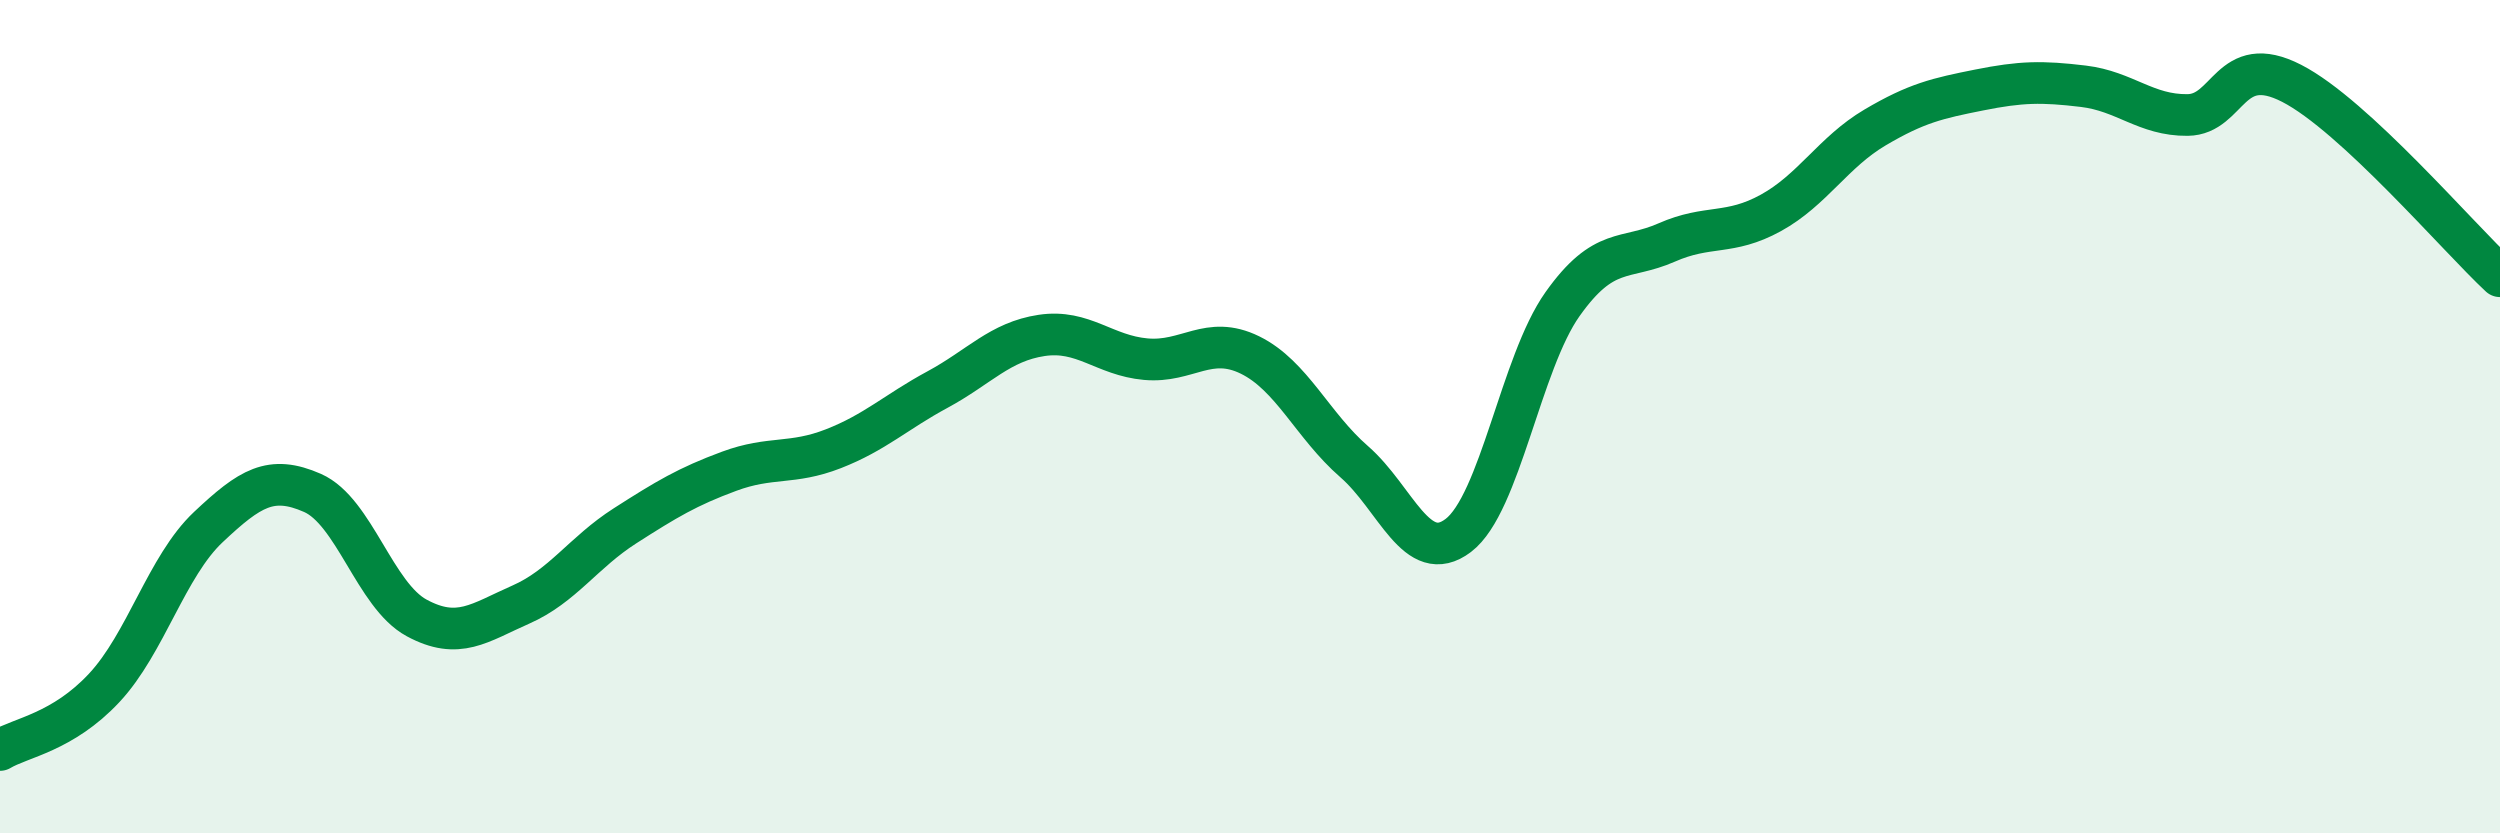
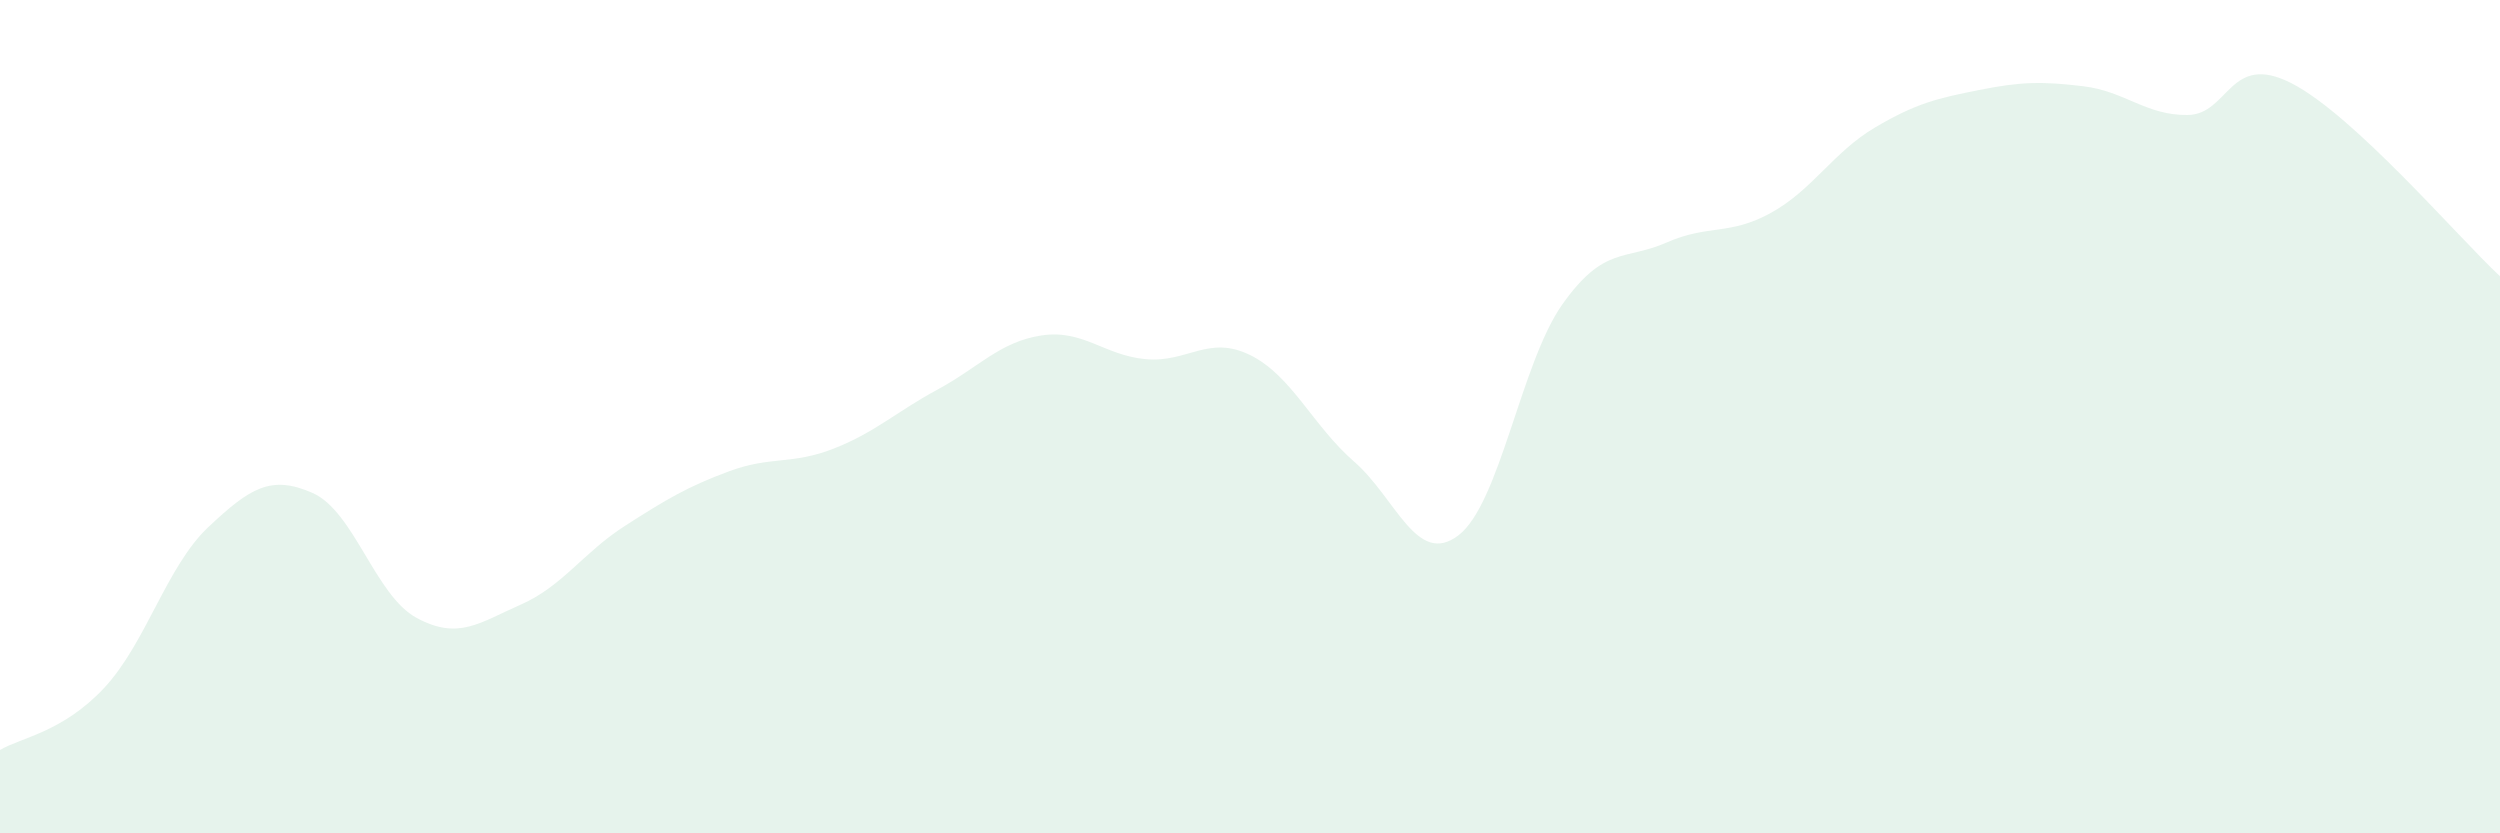
<svg xmlns="http://www.w3.org/2000/svg" width="60" height="20" viewBox="0 0 60 20">
  <path d="M 0,18 C 0.5,17.7 1.5,17.58 2.5,16.51 C 3.5,15.44 4,13.59 5,12.65 C 6,11.71 6.5,11.39 7.5,11.83 C 8.5,12.27 9,14.29 10,14.83 C 11,15.37 11.5,14.95 12.5,14.51 C 13.5,14.07 14,13.26 15,12.62 C 16,11.98 16.5,11.68 17.5,11.31 C 18.5,10.94 19,11.16 20,10.77 C 21,10.38 21.5,9.89 22.5,9.35 C 23.5,8.81 24,8.2 25,8.05 C 26,7.9 26.5,8.53 27.5,8.62 C 28.5,8.71 29,8.03 30,8.52 C 31,9.01 31.5,10.21 32.5,11.08 C 33.5,11.95 34,13.61 35,12.85 C 36,12.09 36.5,8.71 37.5,7.3 C 38.5,5.89 39,6.26 40,5.82 C 41,5.38 41.5,5.66 42.5,5.11 C 43.5,4.56 44,3.65 45,3.06 C 46,2.47 46.5,2.36 47.5,2.16 C 48.5,1.96 49,1.95 50,2.07 C 51,2.19 51.5,2.77 52.5,2.76 C 53.5,2.75 53.5,1.23 55,2 C 56.5,2.77 59,5.7 60,6.63L60 20L0 20Z" fill="#008740" opacity="0.1" stroke-linecap="round" stroke-linejoin="round" />
-   <path d="M 0,18 C 0.5,17.7 1.5,17.58 2.5,16.51 C 3.5,15.44 4,13.59 5,12.65 C 6,11.71 6.5,11.39 7.5,11.83 C 8.5,12.27 9,14.29 10,14.83 C 11,15.37 11.5,14.95 12.5,14.51 C 13.5,14.07 14,13.26 15,12.62 C 16,11.98 16.5,11.68 17.5,11.31 C 18.5,10.94 19,11.16 20,10.77 C 21,10.38 21.5,9.89 22.5,9.35 C 23.5,8.81 24,8.2 25,8.05 C 26,7.9 26.5,8.53 27.5,8.62 C 28.5,8.71 29,8.03 30,8.52 C 31,9.01 31.5,10.21 32.5,11.08 C 33.5,11.95 34,13.61 35,12.85 C 36,12.09 36.5,8.71 37.5,7.3 C 38.5,5.89 39,6.26 40,5.82 C 41,5.38 41.5,5.66 42.5,5.11 C 43.5,4.56 44,3.65 45,3.06 C 46,2.47 46.5,2.36 47.5,2.16 C 48.5,1.96 49,1.95 50,2.07 C 51,2.19 51.5,2.77 52.5,2.76 C 53.5,2.75 53.5,1.23 55,2 C 56.5,2.77 59,5.7 60,6.63" stroke="#008740" stroke-width="1" fill="none" stroke-linecap="round" stroke-linejoin="round" />
</svg>